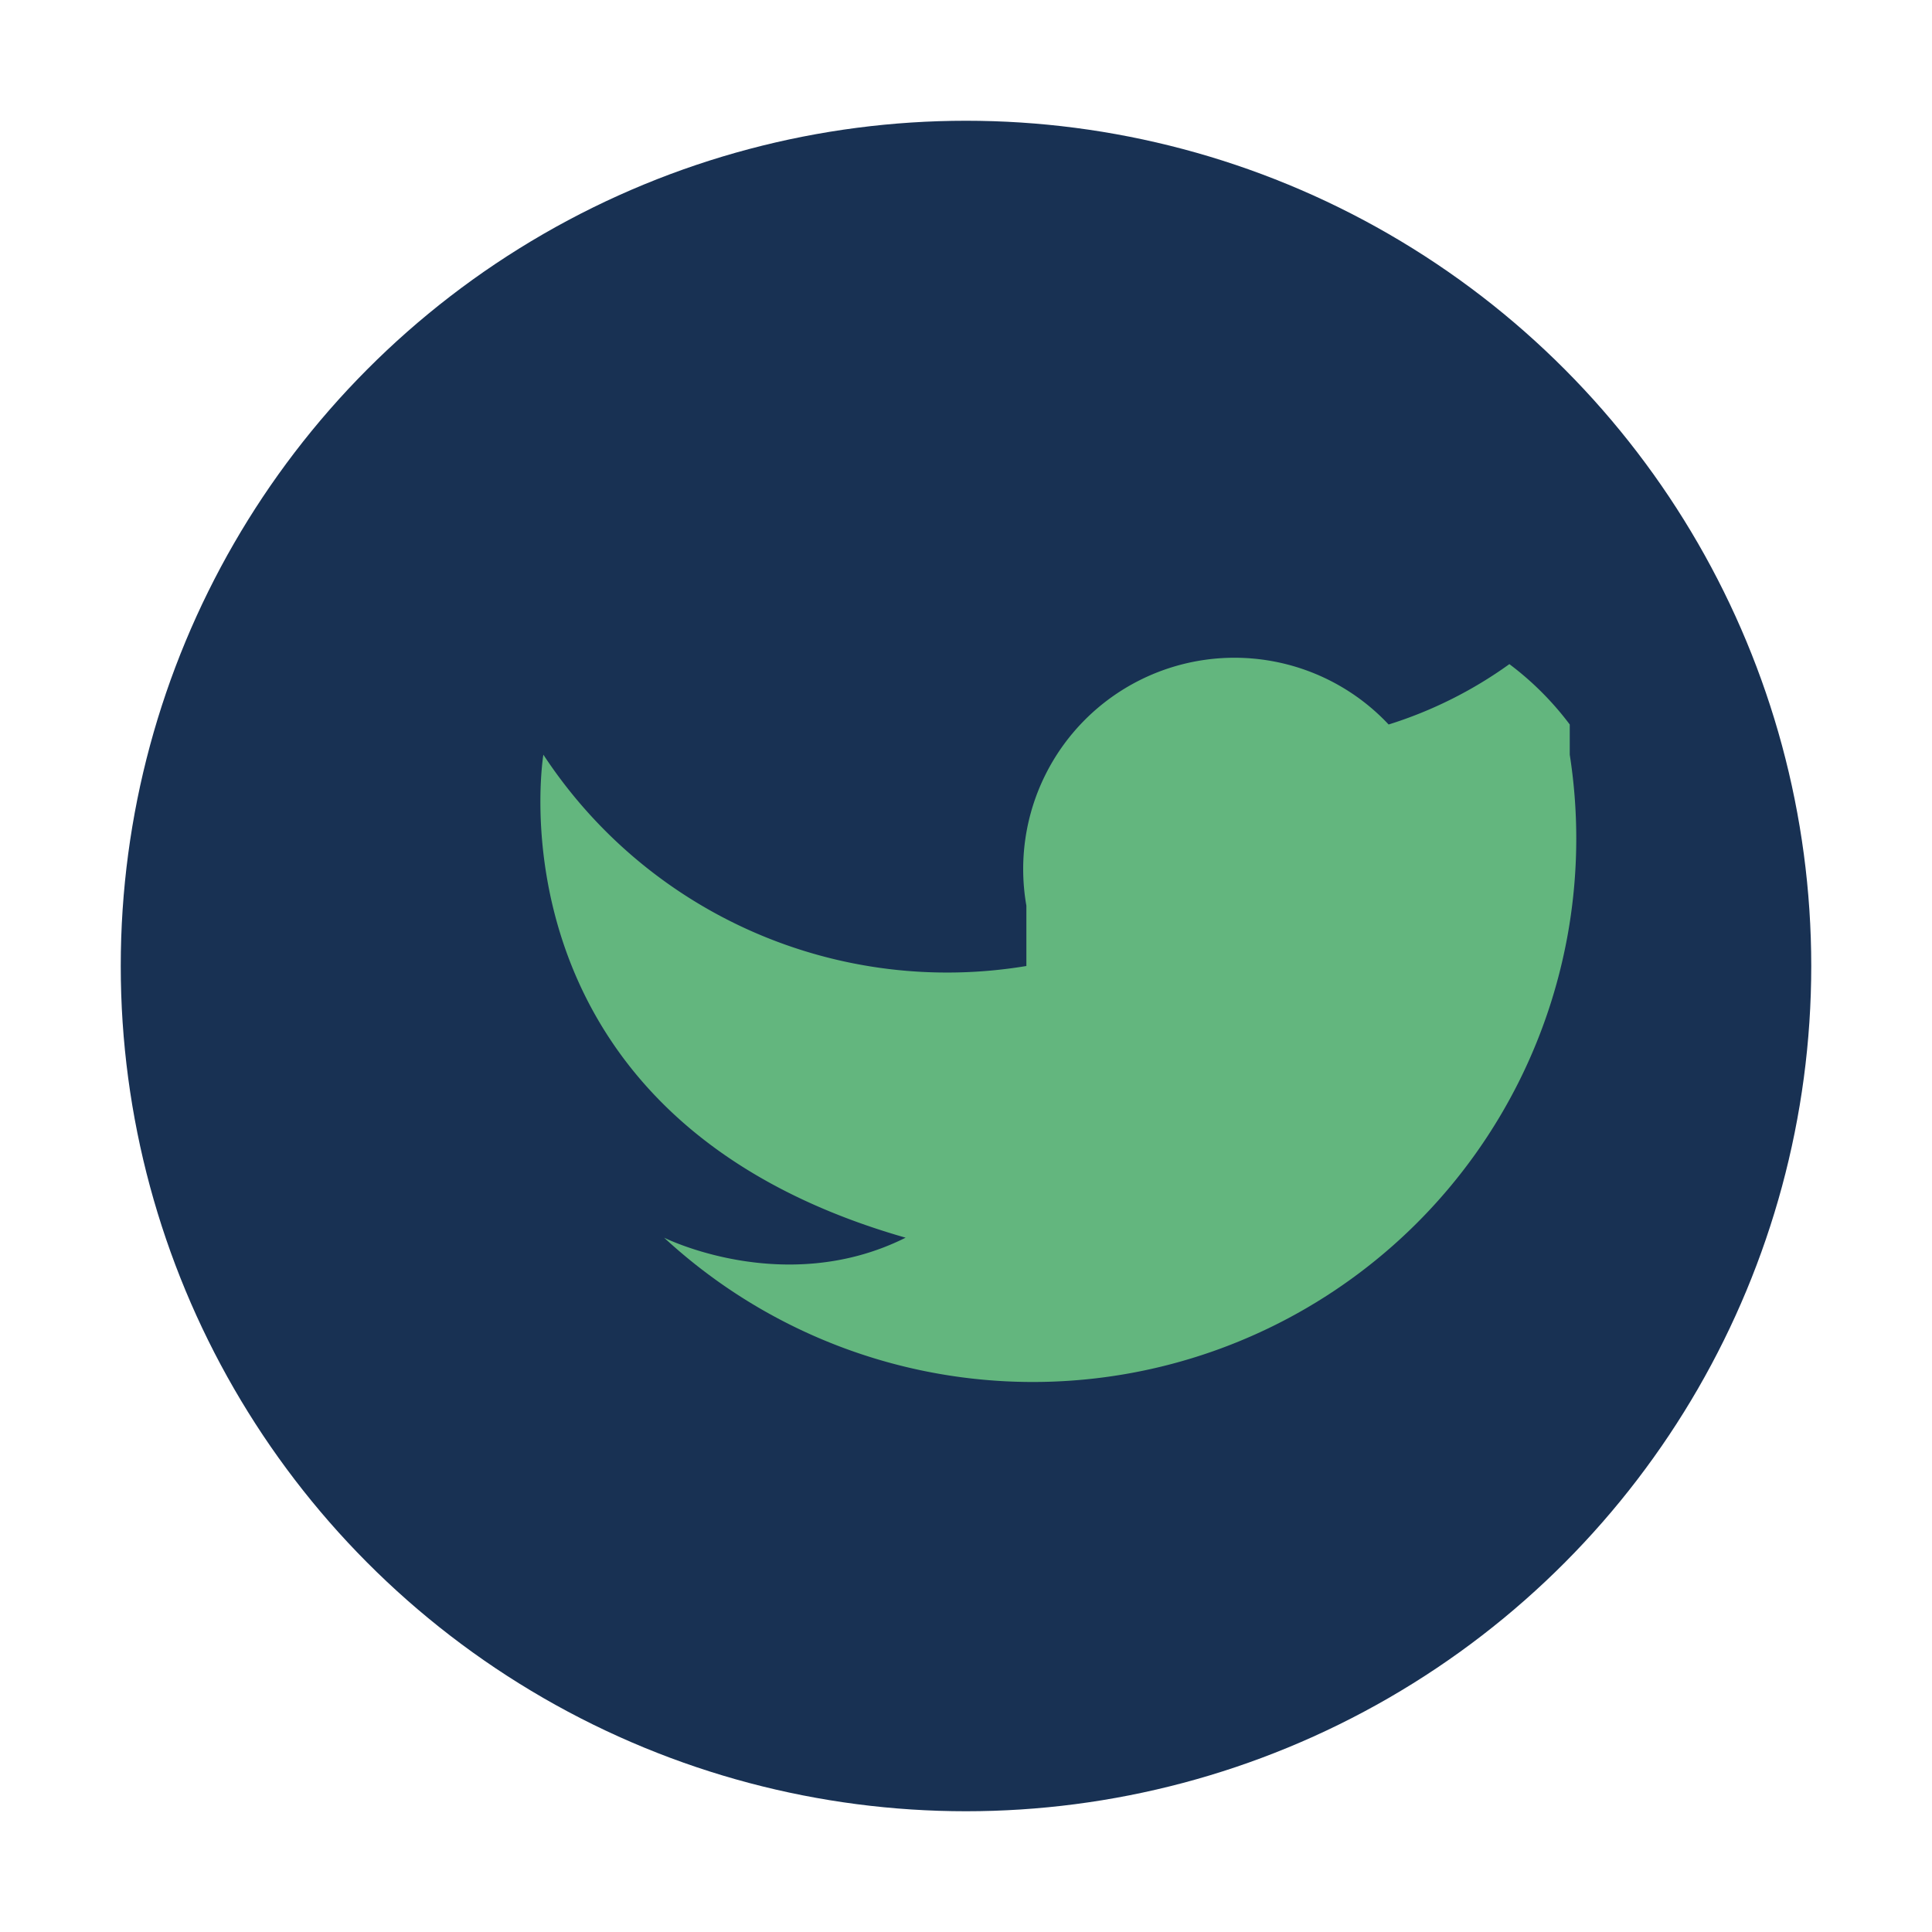
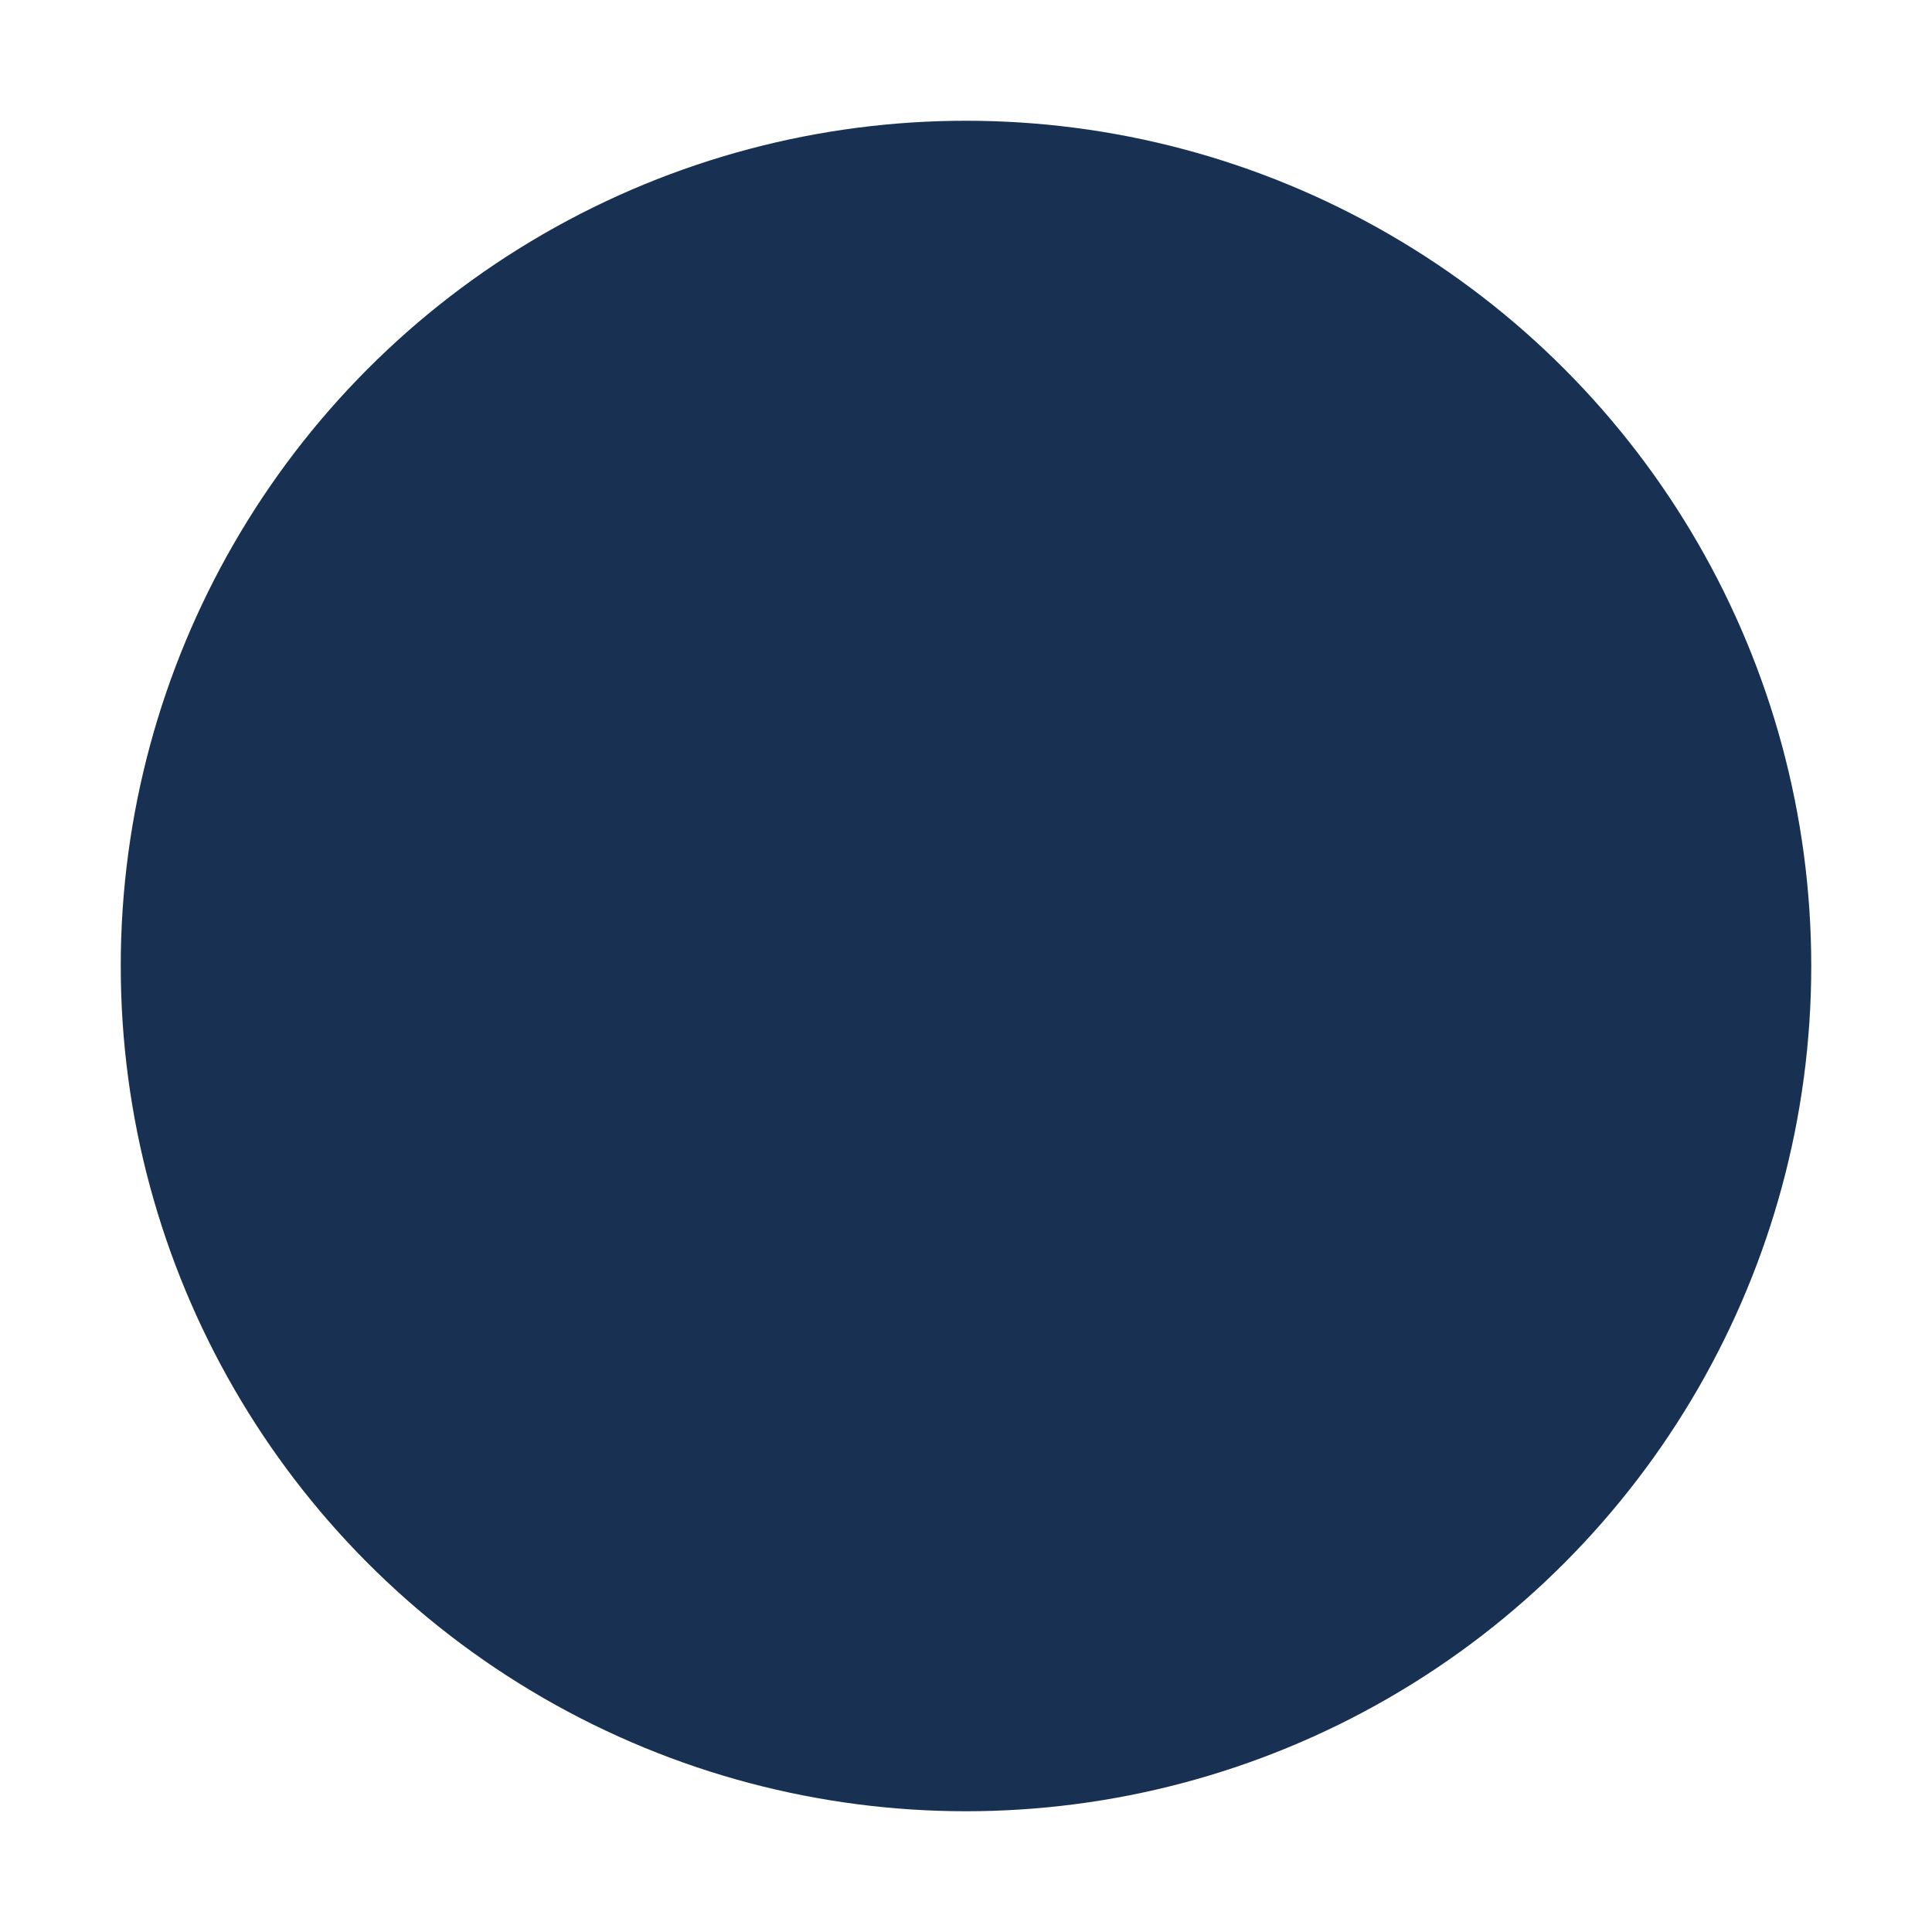
<svg xmlns="http://www.w3.org/2000/svg" width="32" height="32" viewBox="0 0 32 32">
  <circle cx="16" cy="16" r="14" fill="#183153" />
-   <path d="M25 11a7 7 0 01-2 1 3.5 3.5 0 00-6 3v1A8 8 0 019 12.5s-1 6 6 8c-2 1-4 0-4 0a9 9 0 0015-8v-.5A5 5 0 0025 11z" fill="#63B67E" />
</svg>